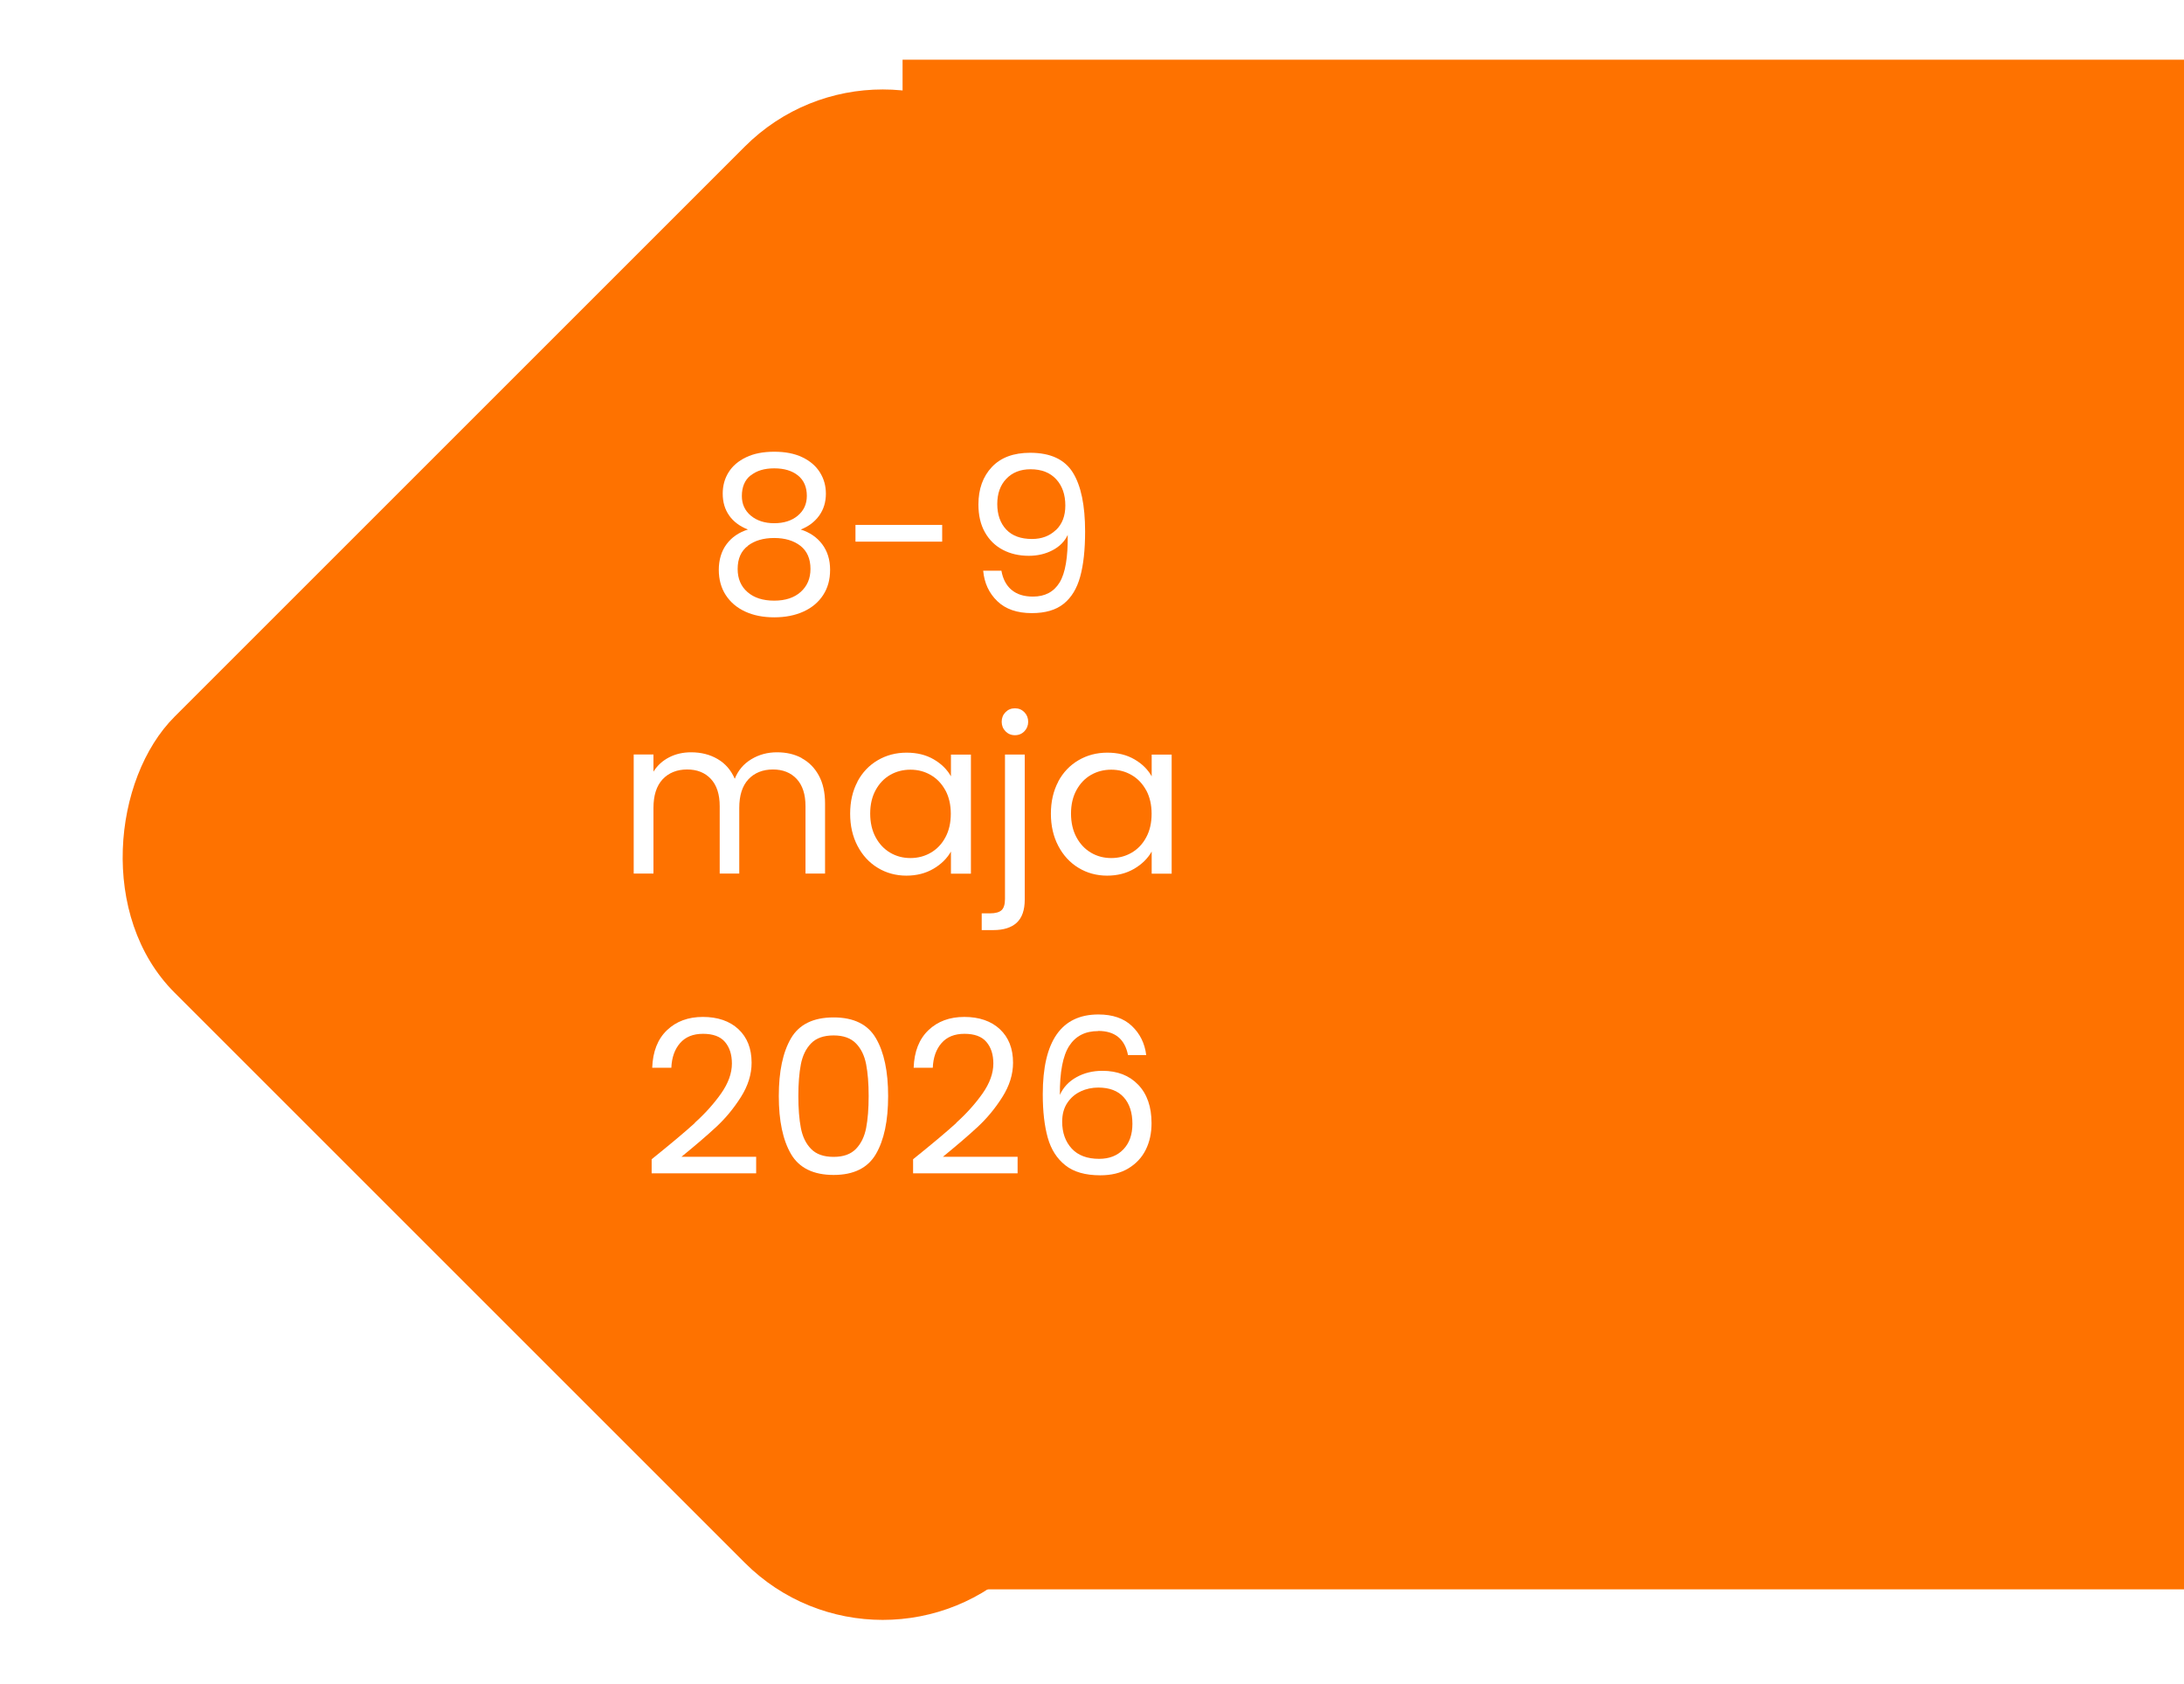
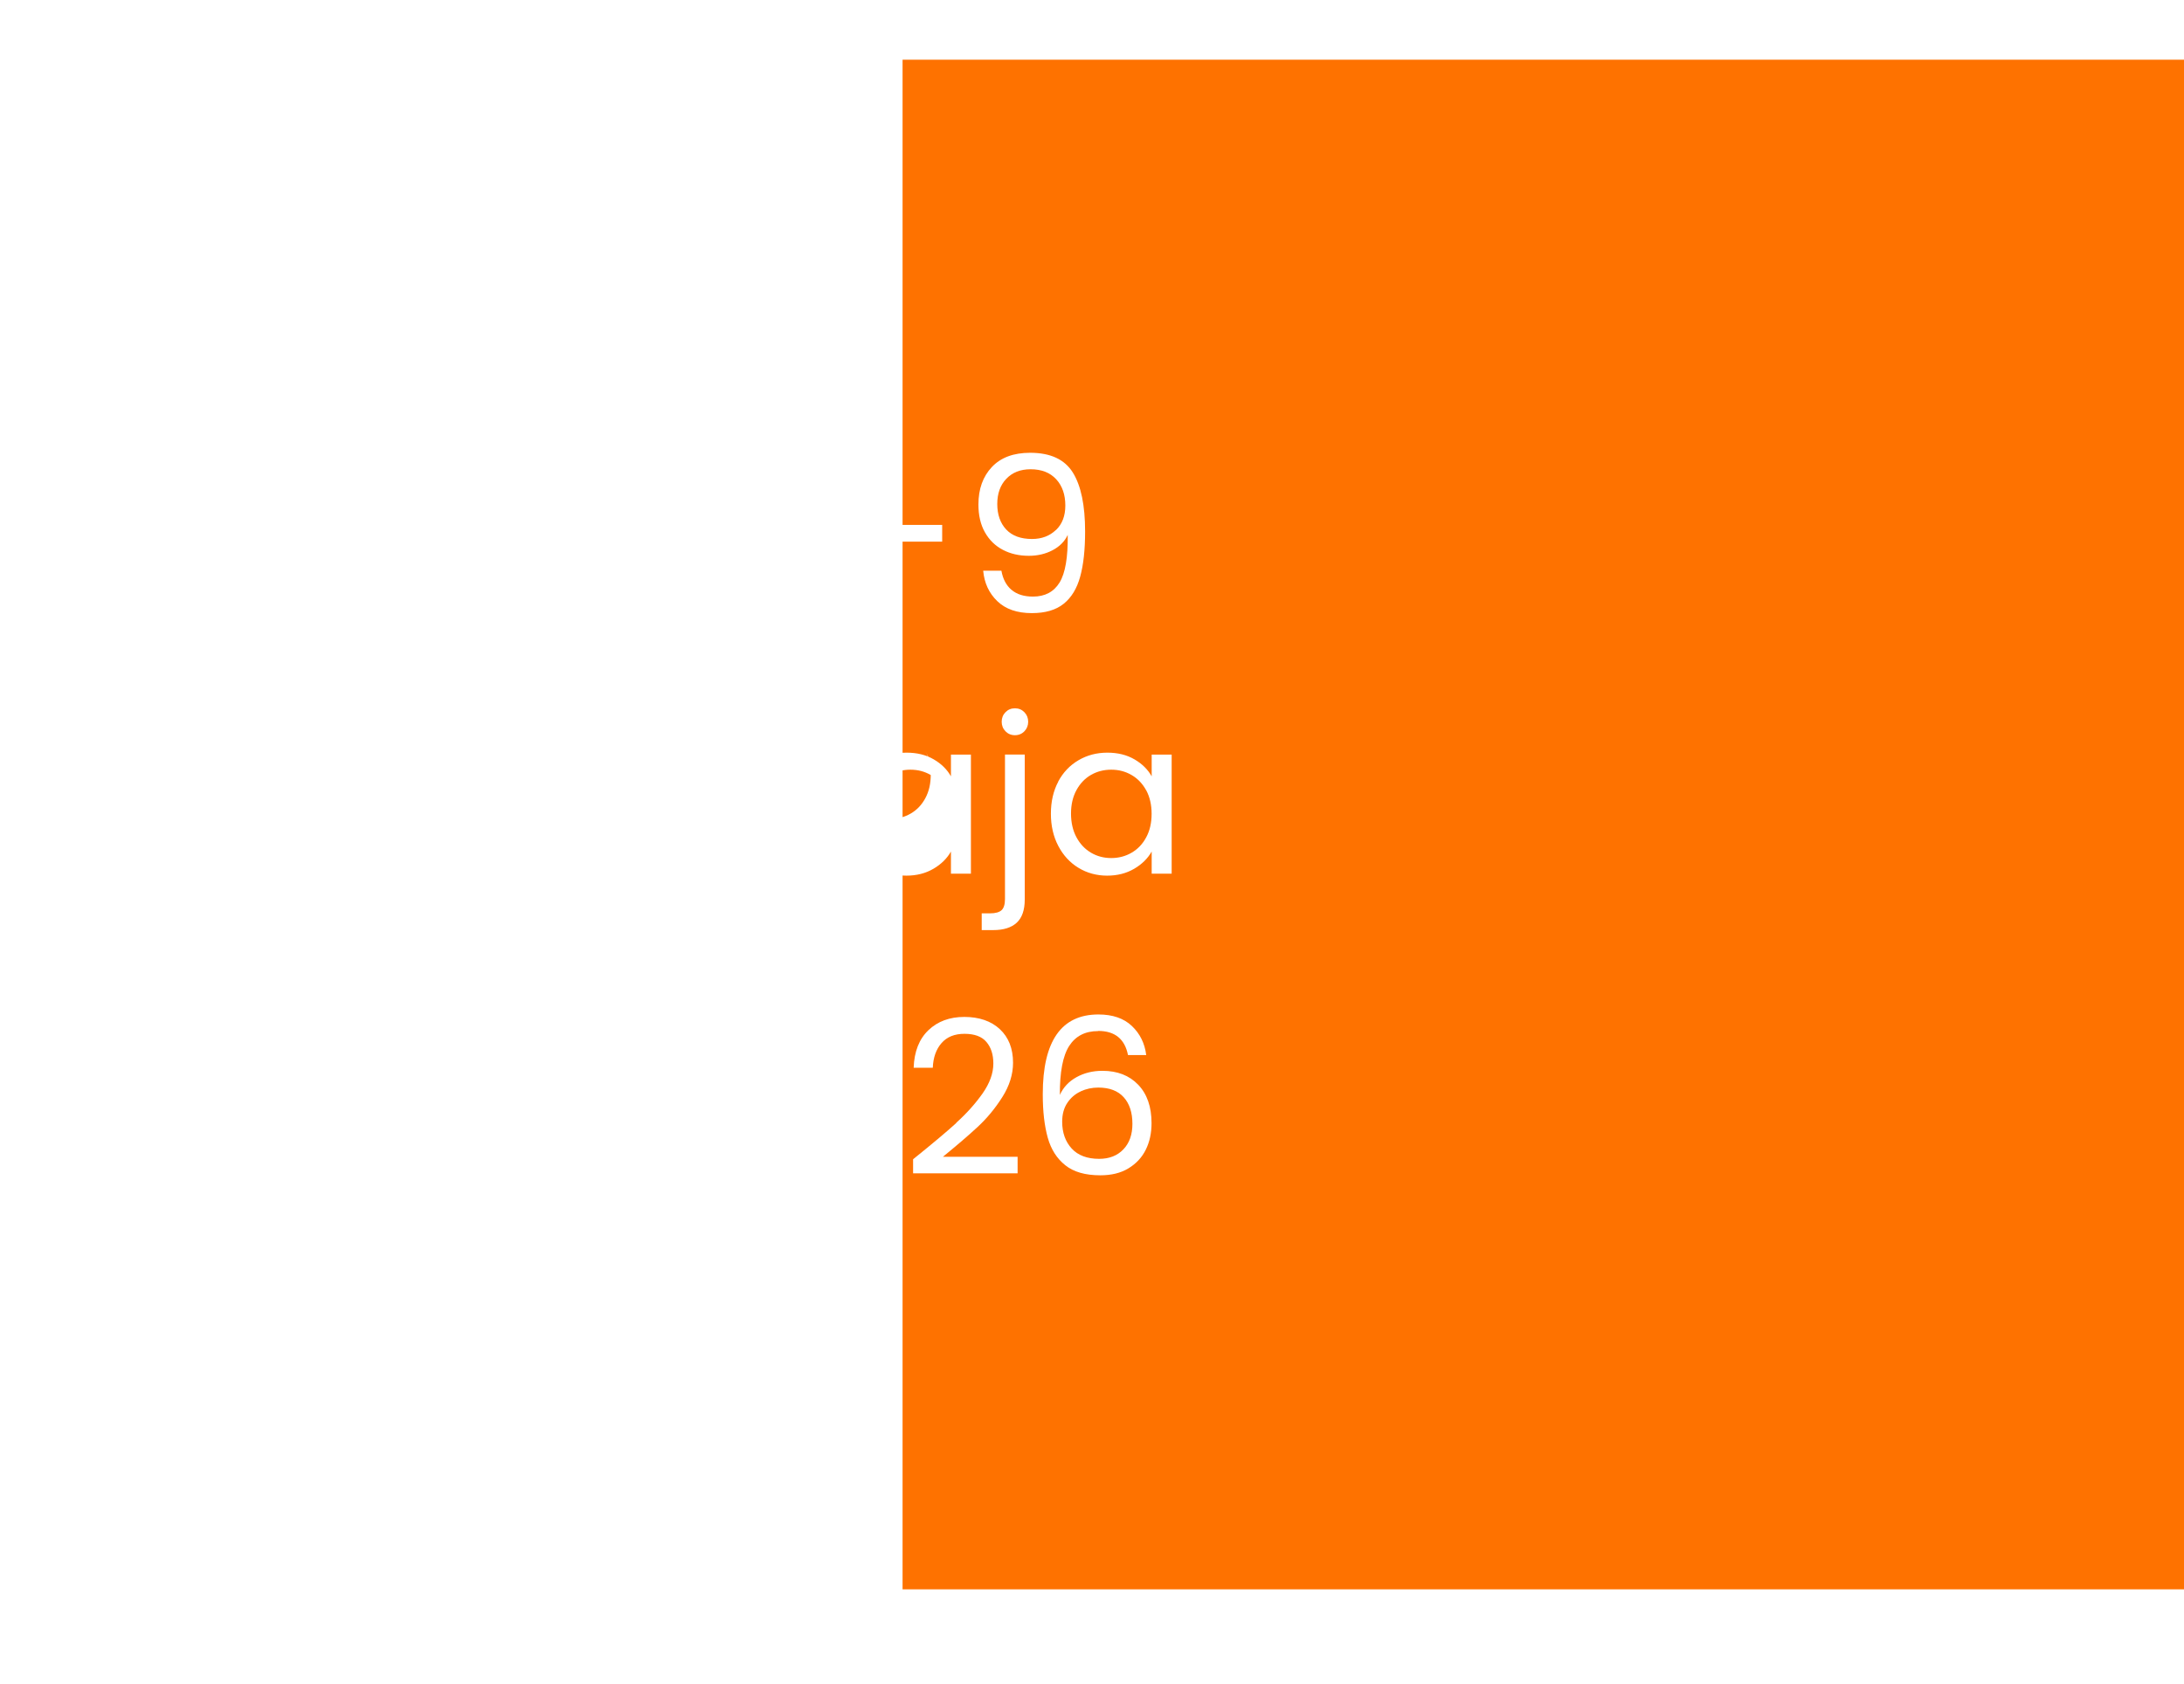
<svg xmlns="http://www.w3.org/2000/svg" id="Warstwa_1" version="1.1" viewBox="0 0 311.59 240.25">
  <defs>
    <style>
      .st0 {
        fill: #fff;
      }

      .st1, .st2 {
        fill: #fe7200;
      }

      .st2 {
        filter: url(#drop-shadow-1);
      }
    </style>
    <filter id="drop-shadow-1" x="5.46" y="-1.5" width="248.64" height="248.64" filterUnits="userSpaceOnUse">
      <feOffset dx="1" dy="5" />
      <feGaussianBlur result="blur" stdDeviation="5" />
      <feFlood flood-color="#5484ef" flood-opacity=".75" />
      <feComposite in2="blur" operator="in" />
      <feComposite in="SourceGraphic" />
    </filter>
  </defs>
  <rect class="st1" x="128.77" y="8.52" width="276.93" height="218.27" />
-   <rect class="st2" x="43.41" y="32.35" width="170.73" height="170.73" rx="27.84" ry="27.84" transform="translate(120.95 -56.58) rotate(45)" />
  <g>
    <path class="st0" d="M104.04,73.57c-.62-.87-.93-1.91-.93-3.13,0-1.14.28-2.16.84-3.05.56-.9,1.39-1.61,2.5-2.14,1.1-.53,2.44-.79,4.01-.79s2.91.26,4.01.79c1.11.53,1.94,1.25,2.51,2.16s.85,1.92.85,3.04c0,1.2-.32,2.24-.96,3.13s-1.52,1.55-2.63,1.98c1.3.41,2.33,1.12,3.07,2.11s1.12,2.2,1.12,3.63-.33,2.59-.99,3.61c-.66,1.02-1.6,1.81-2.81,2.36-1.21.55-2.6.82-4.17.82s-2.95-.27-4.14-.82c-1.19-.55-2.11-1.33-2.78-2.36-.66-1.02-.99-2.23-.99-3.61s.37-2.67,1.12-3.66c.74-.99,1.76-1.68,3.04-2.08-1.16-.45-2.05-1.12-2.67-1.98ZM106.7,77.89c-.97.73-1.46,1.83-1.46,3.3,0,1.38.47,2.49,1.41,3.3.94.82,2.21,1.22,3.8,1.22s2.85-.41,3.78-1.24c.93-.83,1.4-1.92,1.4-3.29,0-1.45-.48-2.54-1.43-3.29-.95-.74-2.2-1.12-3.75-1.12s-2.78.37-3.75,1.1ZM107.09,67.83c-.84.68-1.25,1.66-1.25,2.95,0,1.16.43,2.09,1.29,2.81.86.71,1.97,1.07,3.33,1.07s2.51-.36,3.36-1.08c.86-.72,1.29-1.66,1.29-2.82,0-1.26-.42-2.23-1.26-2.91s-1.97-1.02-3.39-1.02-2.53.34-3.36,1.02Z" />
    <path class="st0" d="M134.42,74.9v2.39h-12.37v-2.39h12.37Z" />
    <path class="st0" d="M144.32,84.17c.75.64,1.77.96,3.05.96,1.71,0,2.98-.67,3.8-2.01.82-1.34,1.2-3.61,1.16-6.79-.43.93-1.16,1.66-2.17,2.19s-2.14.79-3.38.79c-1.38,0-2.62-.28-3.7-.85-1.09-.57-1.94-1.4-2.56-2.5-.62-1.09-.93-2.42-.93-3.97,0-2.21.64-3.99,1.92-5.35s3.1-2.03,5.46-2.03c2.89,0,4.92.94,6.09,2.82,1.17,1.88,1.75,4.68,1.75,8.4,0,2.6-.23,4.75-.7,6.45-.46,1.69-1.25,2.99-2.36,3.88-1.11.89-2.62,1.33-4.54,1.33-2.11,0-3.75-.57-4.93-1.71s-1.85-2.58-2.01-4.34h2.6c.21,1.18.69,2.09,1.44,2.73ZM150.66,75.63c.89-.86,1.33-2.02,1.33-3.49,0-1.55-.43-2.8-1.3-3.75-.87-.95-2.09-1.43-3.66-1.43-1.45,0-2.6.46-3.46,1.36s-1.29,2.11-1.29,3.6.42,2.72,1.27,3.63c.85.91,2.08,1.36,3.69,1.36,1.38,0,2.52-.43,3.41-1.29Z" />
    <path class="st0" d="M114.36,108.18c1.03.55,1.85,1.37,2.45,2.46s.9,2.43.9,4v10.01h-2.79v-9.61c0-1.69-.42-2.99-1.26-3.89-.84-.9-1.97-1.35-3.39-1.35s-2.63.47-3.5,1.41-1.3,2.3-1.3,4.08v9.36h-2.79v-9.61c0-1.69-.42-2.99-1.26-3.89-.84-.9-1.97-1.35-3.39-1.35s-2.63.47-3.5,1.41-1.3,2.3-1.3,4.08v9.36h-2.82v-16.99h2.82v2.45c.56-.89,1.31-1.57,2.25-2.05s1.98-.71,3.12-.71c1.43,0,2.69.32,3.78.96,1.1.64,1.91,1.58,2.45,2.82.48-1.2,1.26-2.13,2.36-2.79,1.09-.66,2.31-.99,3.66-.99s2.5.27,3.53.82Z" />
-     <path class="st0" d="M122.33,111.53c.7-1.31,1.67-2.33,2.9-3.05s2.6-1.08,4.11-1.08,2.78.32,3.88.96,1.91,1.45,2.45,2.42v-3.1h2.85v16.99h-2.85v-3.16c-.56.99-1.39,1.81-2.5,2.46-1.11.65-2.39.98-3.86.98s-2.87-.37-4.09-1.12c-1.22-.74-2.18-1.79-2.88-3.13s-1.05-2.87-1.05-4.59.35-3.26,1.05-4.57ZM134.88,112.78c-.52-.95-1.21-1.68-2.09-2.19-.88-.51-1.84-.76-2.9-.76s-2.02.25-2.88.74c-.87.5-1.56,1.22-2.08,2.17-.52.95-.78,2.07-.78,3.35s.26,2.43.78,3.39,1.21,1.69,2.08,2.2c.87.51,1.83.76,2.88.76s2.02-.25,2.9-.76c.88-.51,1.58-1.24,2.09-2.2.52-.96.77-2.08.77-3.36s-.26-2.4-.77-3.35Z" />
+     <path class="st0" d="M122.33,111.53c.7-1.31,1.67-2.33,2.9-3.05s2.6-1.08,4.11-1.08,2.78.32,3.88.96,1.91,1.45,2.45,2.42v-3.1h2.85v16.99h-2.85v-3.16c-.56.99-1.39,1.81-2.5,2.46-1.11.65-2.39.98-3.86.98s-2.87-.37-4.09-1.12c-1.22-.74-2.18-1.79-2.88-3.13s-1.05-2.87-1.05-4.59.35-3.26,1.05-4.57ZM134.88,112.78c-.52-.95-1.21-1.68-2.09-2.19-.88-.51-1.84-.76-2.9-.76s-2.02.25-2.88.74c-.87.5-1.56,1.22-2.08,2.17-.52.95-.78,2.07-.78,3.35c.87.51,1.83.76,2.88.76s2.02-.25,2.9-.76c.88-.51,1.58-1.24,2.09-2.2.52-.96.77-2.08.77-3.36s-.26-2.4-.77-3.35Z" />
    <path class="st0" d="M146.2,128.35c0,1.51-.38,2.61-1.15,3.32-.76.7-1.88,1.05-3.35,1.05h-1.64v-2.39h1.18c.79,0,1.34-.16,1.66-.46s.48-.84.48-1.58v-20.62h2.82v20.68ZM143.45,104.35c-.36-.37-.54-.83-.54-1.36s.18-.99.54-1.36c.36-.37.81-.56,1.35-.56s.99.19,1.35.56c.36.37.54.83.54,1.36s-.18.99-.54,1.36c-.36.37-.81.56-1.35.56s-.99-.19-1.35-.56Z" />
    <path class="st0" d="M150.97,111.53c.7-1.31,1.67-2.33,2.9-3.05s2.6-1.08,4.11-1.08,2.78.32,3.88.96,1.91,1.45,2.45,2.42v-3.1h2.85v16.99h-2.85v-3.16c-.56.99-1.39,1.81-2.5,2.46-1.11.65-2.39.98-3.86.98s-2.87-.37-4.09-1.12c-1.22-.74-2.18-1.79-2.88-3.13s-1.05-2.87-1.05-4.59.35-3.26,1.05-4.57ZM163.53,112.78c-.52-.95-1.21-1.68-2.09-2.19-.88-.51-1.84-.76-2.9-.76s-2.02.25-2.88.74c-.87.5-1.56,1.22-2.08,2.17-.52.95-.78,2.07-.78,3.35s.26,2.43.78,3.39,1.21,1.69,2.08,2.2c.87.51,1.83.76,2.88.76s2.02-.25,2.9-.76c.88-.51,1.58-1.24,2.09-2.2.52-.96.77-2.08.77-3.36s-.26-2.4-.77-3.35Z" />
    <path class="st0" d="M99.12,160.22c1.49-1.34,2.74-2.74,3.77-4.2,1.02-1.46,1.53-2.88,1.53-4.26,0-1.28-.33-2.31-.99-3.08-.66-.78-1.71-1.16-3.13-1.16s-2.5.44-3.27,1.32c-.77.88-1.19,2.05-1.25,3.52h-2.73c.08-2.31.79-4.1,2.11-5.36,1.32-1.26,3.03-1.89,5.12-1.89s3.82.58,5.07,1.75c1.25,1.17,1.88,2.76,1.88,4.79,0,1.65-.51,3.29-1.53,4.9-1.02,1.61-2.19,3.02-3.49,4.23-1.3,1.21-2.97,2.64-4.99,4.29h10.66v2.36h-14.91v-2.01c2.62-2.11,4.68-3.83,6.17-5.18Z" />
-     <path class="st0" d="M118.93,145.18c2.87,0,4.89.99,6.04,2.98,1.16,1.98,1.74,4.73,1.74,8.25s-.58,6.27-1.74,8.26c-1.16,1.99-3.17,2.99-6.04,2.99s-4.92-1-6.08-2.99c-1.16-1.99-1.74-4.75-1.74-8.26s.58-6.26,1.74-8.25c1.16-1.98,3.18-2.98,6.08-2.98ZM118.93,147.75c-1.41,0-2.48.38-3.21,1.13-.73.75-1.22,1.75-1.46,2.99-.24,1.24-.36,2.75-.36,4.53s.12,3.32.36,4.56c.24,1.24.72,2.24,1.46,2.99.73.75,1.8,1.13,3.21,1.13s2.44-.38,3.18-1.13c.73-.75,1.22-1.75,1.46-2.99.24-1.24.36-2.76.36-4.56s-.12-3.29-.36-4.53c-.24-1.24-.72-2.24-1.46-2.99-.73-.75-1.79-1.13-3.18-1.13Z" />
    <path class="st0" d="M136.42,160.22c1.49-1.34,2.74-2.74,3.77-4.2,1.02-1.46,1.53-2.88,1.53-4.26,0-1.28-.33-2.31-.99-3.08-.66-.78-1.71-1.16-3.13-1.16s-2.5.44-3.27,1.32c-.77.88-1.19,2.05-1.25,3.52h-2.73c.08-2.31.79-4.1,2.11-5.36,1.32-1.26,3.03-1.89,5.12-1.89s3.82.58,5.07,1.75c1.25,1.17,1.88,2.76,1.88,4.79,0,1.65-.51,3.29-1.53,4.9-1.02,1.61-2.19,3.02-3.49,4.23-1.3,1.21-2.97,2.64-4.99,4.29h10.66v2.36h-14.91v-2.01c2.62-2.11,4.68-3.83,6.17-5.18Z" />
    <path class="st0" d="M156.66,147.13c-1.84,0-3.21.71-4.12,2.12-.91,1.42-1.35,3.75-1.33,6.99.48-1.07,1.27-1.92,2.37-2.53,1.1-.61,2.34-.91,3.7-.91,2.13,0,3.83.66,5.1,1.98,1.27,1.32,1.91,3.15,1.91,5.49,0,1.41-.27,2.67-.82,3.78-.55,1.12-1.38,2-2.48,2.67s-2.44.99-4.01.99c-2.13,0-3.79-.47-4.99-1.43-1.2-.95-2.04-2.26-2.51-3.94s-.71-3.74-.71-6.2c0-7.58,2.65-11.38,7.94-11.38,2.03,0,3.62.55,4.77,1.64,1.16,1.1,1.84,2.48,2.05,4.15h-2.6c-.46-2.29-1.87-3.44-4.25-3.44ZM154.18,155.74c-.79.36-1.42.91-1.91,1.64s-.73,1.63-.73,2.68c0,1.57.46,2.85,1.36,3.83s2.21,1.47,3.91,1.47c1.45,0,2.6-.45,3.46-1.35.86-.9,1.29-2.11,1.29-3.64,0-1.61-.41-2.88-1.24-3.8-.83-.92-2.04-1.38-3.63-1.38-.89,0-1.73.18-2.51.54Z" />
  </g>
</svg>